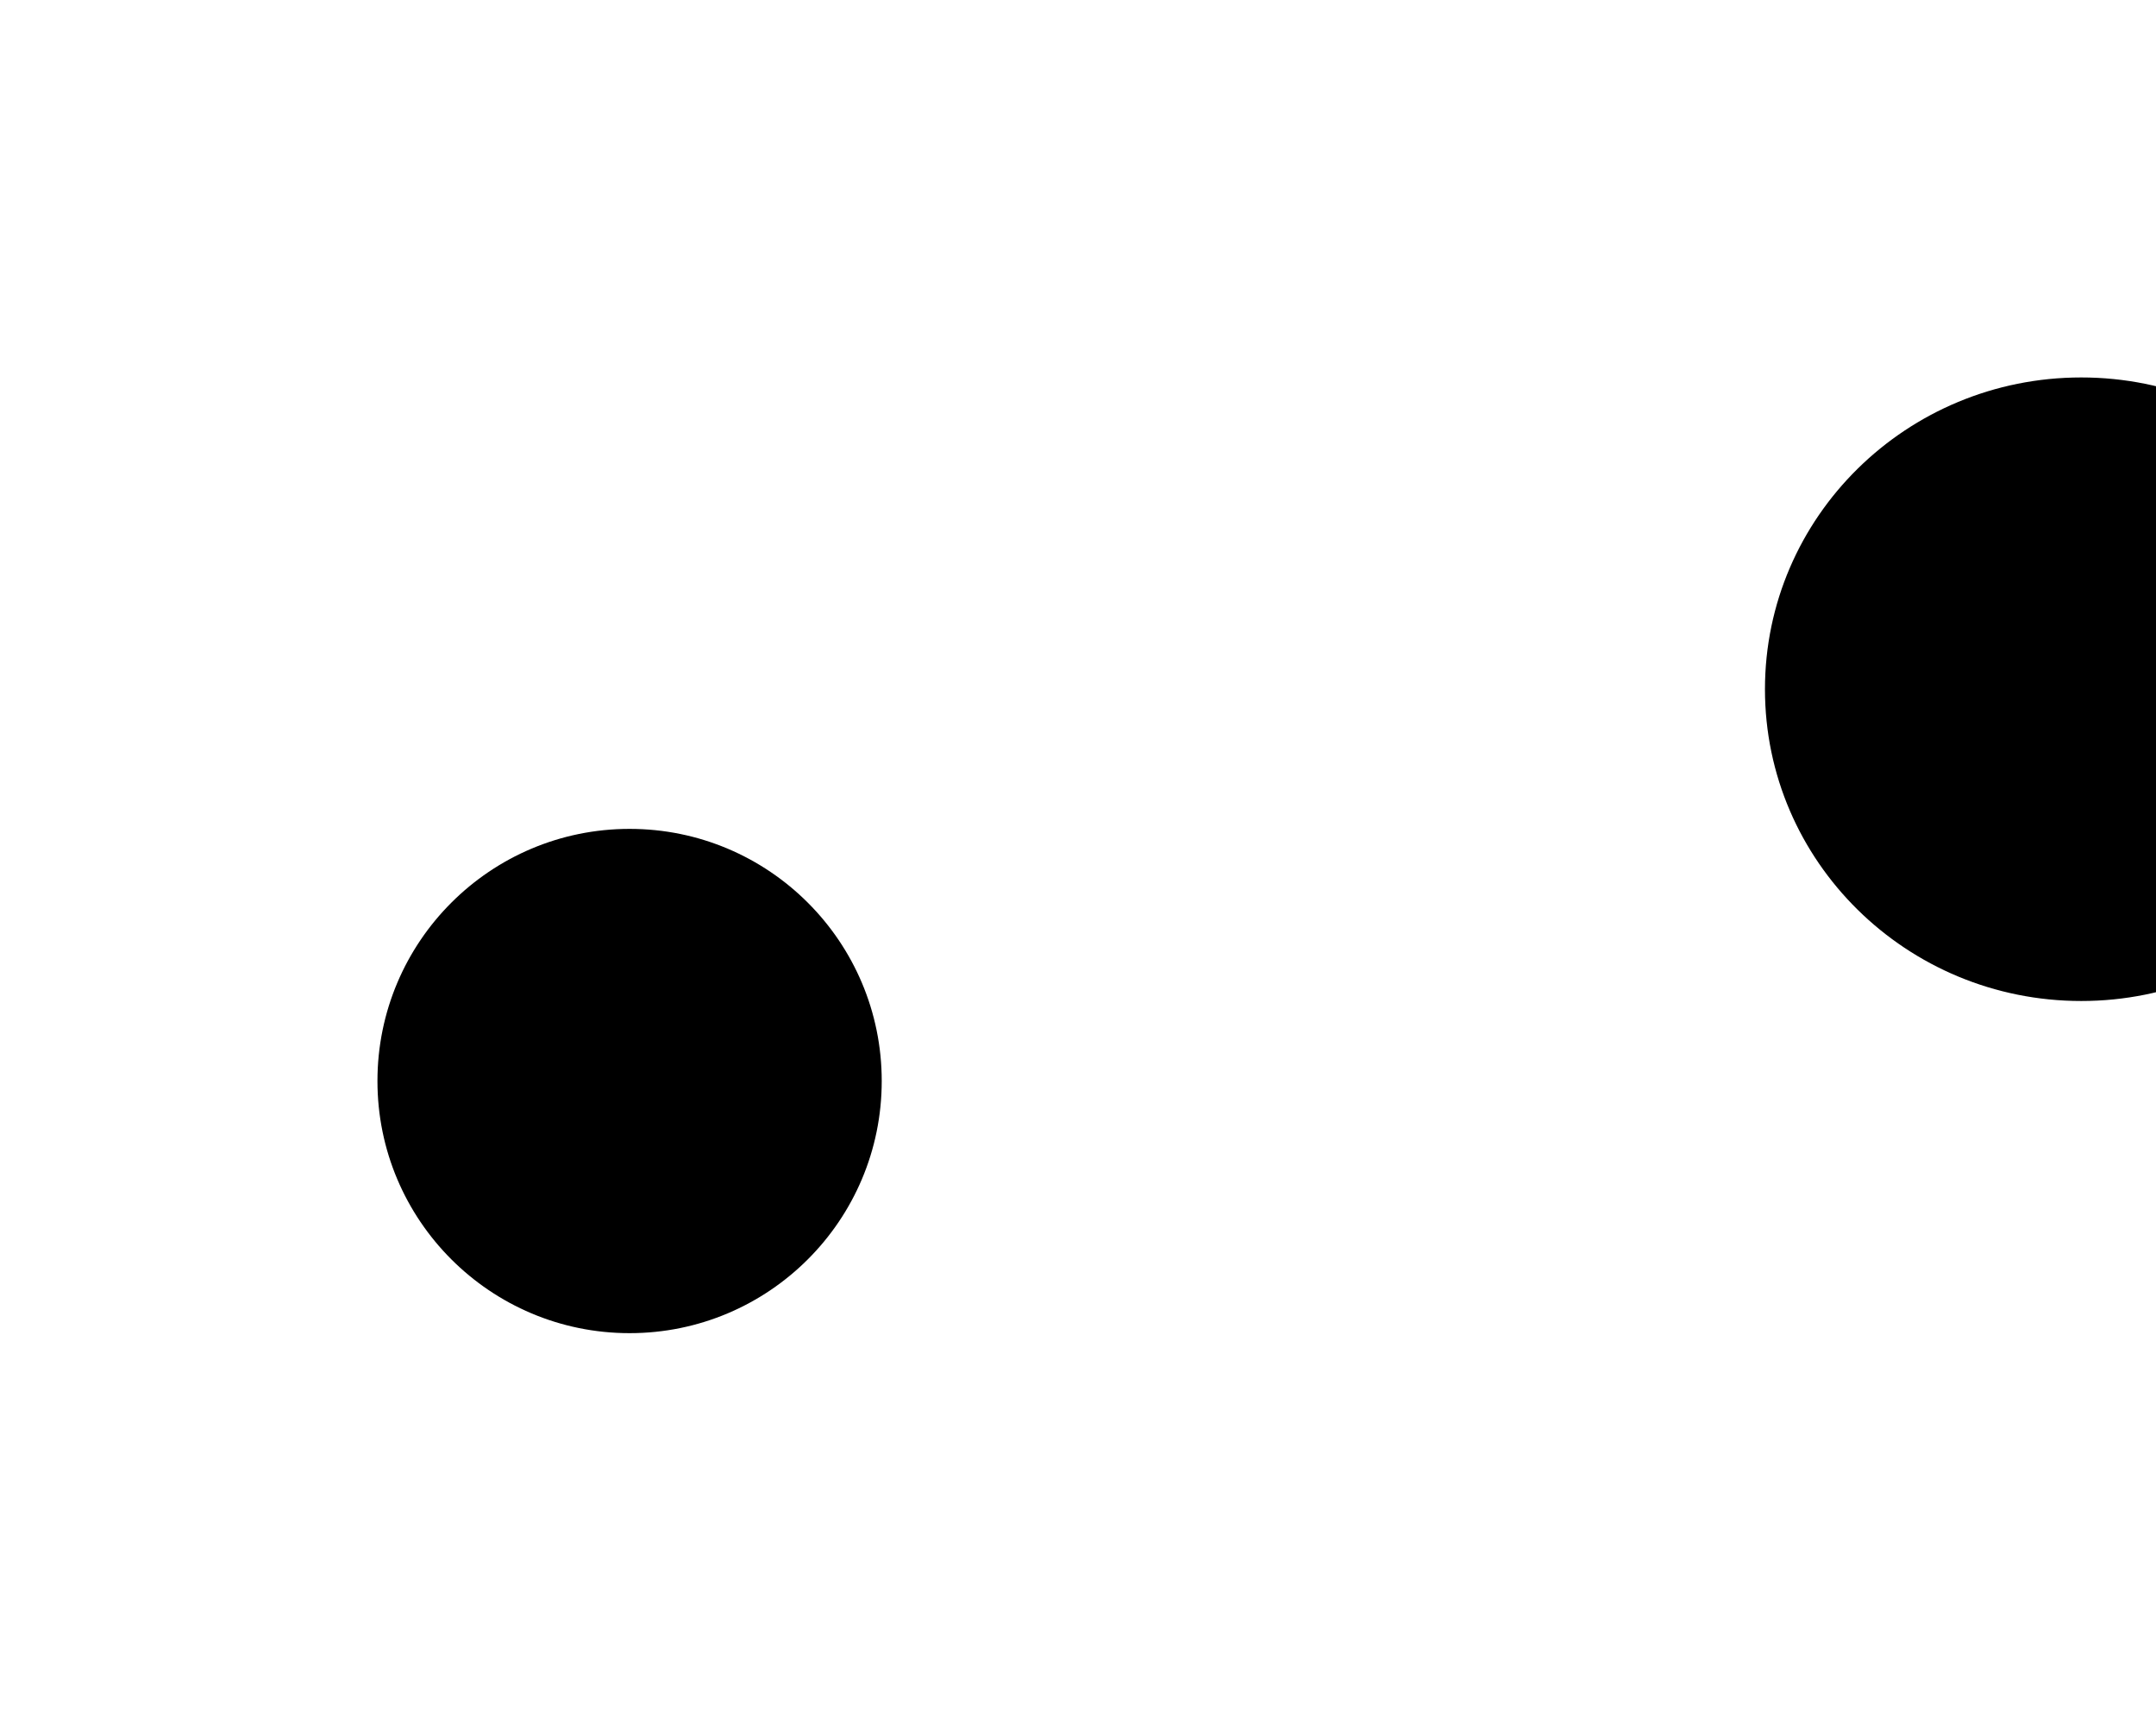
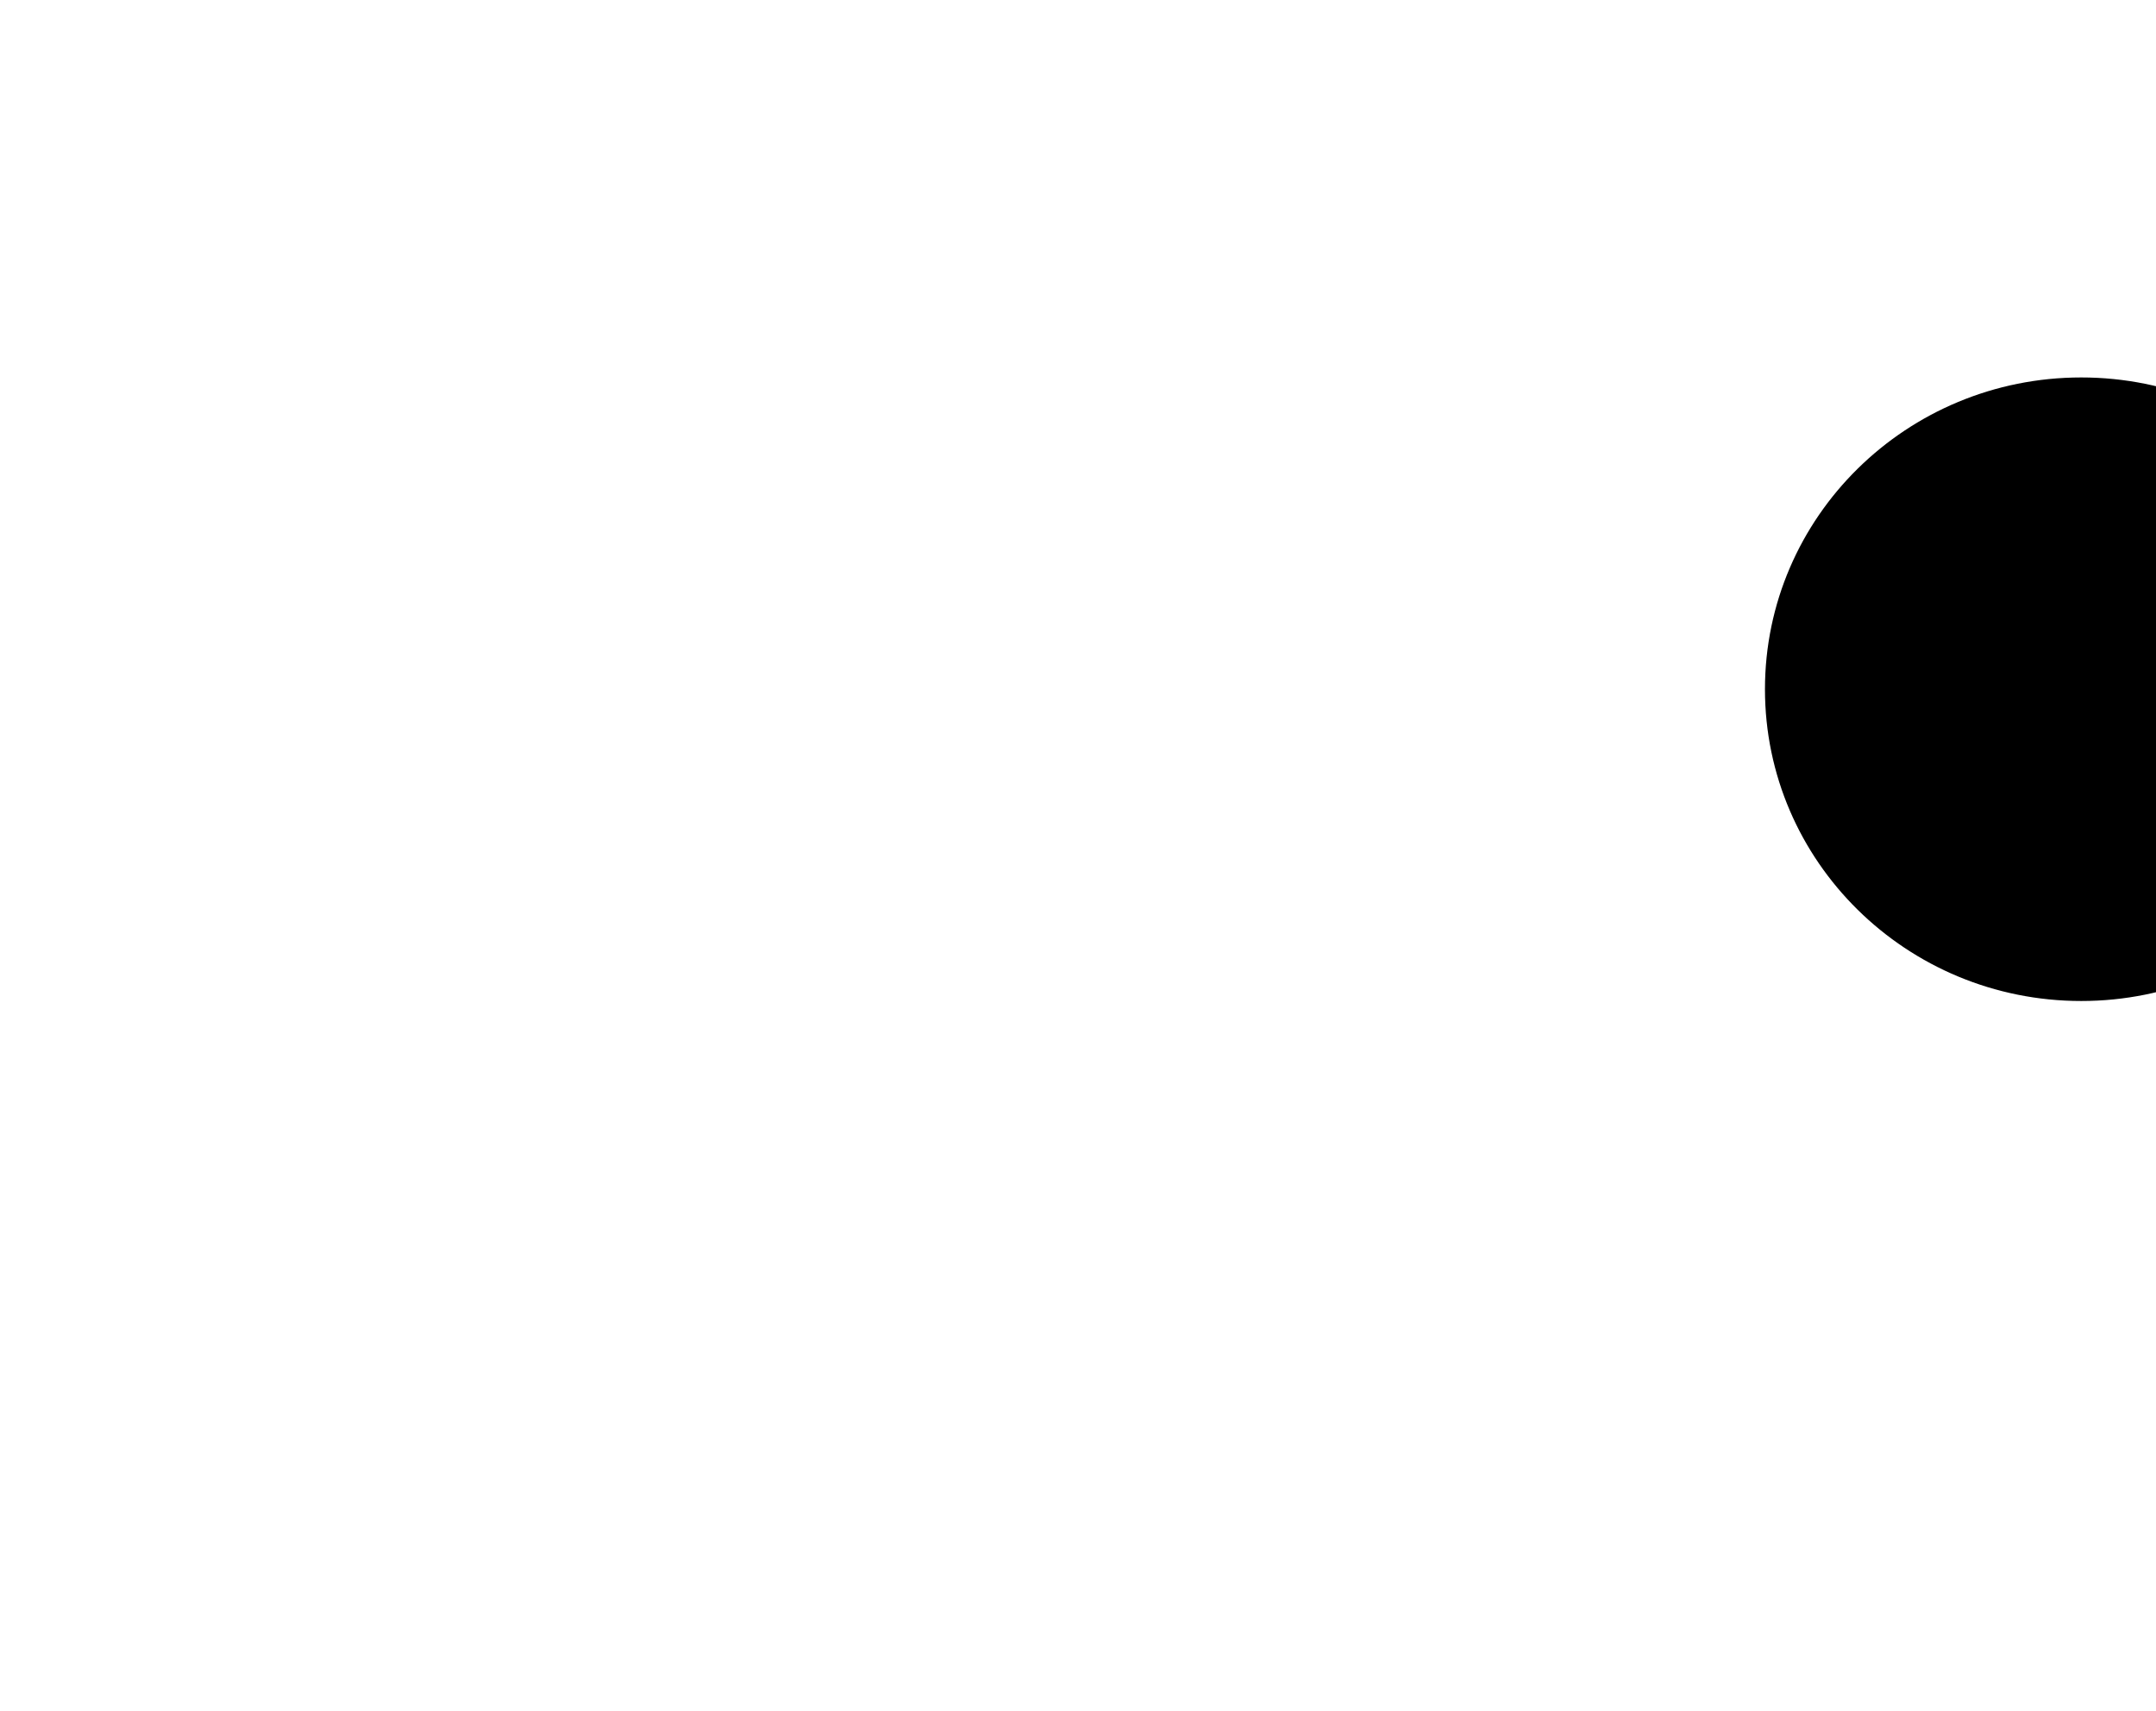
<svg xmlns="http://www.w3.org/2000/svg" width="1428" height="1133" viewBox="0 0 1428 1133" fill="none">
  <g filter="url(#filter0_f_3340_7)">
    <ellipse cx="1378.5" cy="456.5" rx="209.5" ry="206.5" fill="#C2D5F9" fill-opacity="0.6" style="fill:#C2D5F9;fill:color(display-p3 0.761 0.835 0.977);fill-opacity:0.6;" />
  </g>
  <g filter="url(#filter1_f_3340_7)">
-     <circle cx="417" cy="716" r="167" fill="#C2D5F9" fill-opacity="0.6" style="fill:#C2D5F9;fill:color(display-p3 0.761 0.835 0.977);fill-opacity:0.6;" />
-   </g>
+     </g>
  <defs>
    <filter id="filter0_f_3340_7" x="919" y="0" width="919" height="913" filterUnits="userSpaceOnUse" color-interpolation-filters="sRGB">
      <feFlood flood-opacity="0" result="BackgroundImageFix" />
      <feBlend mode="normal" in="SourceGraphic" in2="BackgroundImageFix" result="shape" />
      <feGaussianBlur stdDeviation="125" result="effect1_foregroundBlur_3340_7" />
    </filter>
    <filter id="filter1_f_3340_7" x="0" y="299" width="834" height="834" filterUnits="userSpaceOnUse" color-interpolation-filters="sRGB">
      <feFlood flood-opacity="0" result="BackgroundImageFix" />
      <feBlend mode="normal" in="SourceGraphic" in2="BackgroundImageFix" result="shape" />
      <feGaussianBlur stdDeviation="125" result="effect1_foregroundBlur_3340_7" />
    </filter>
  </defs>
</svg>